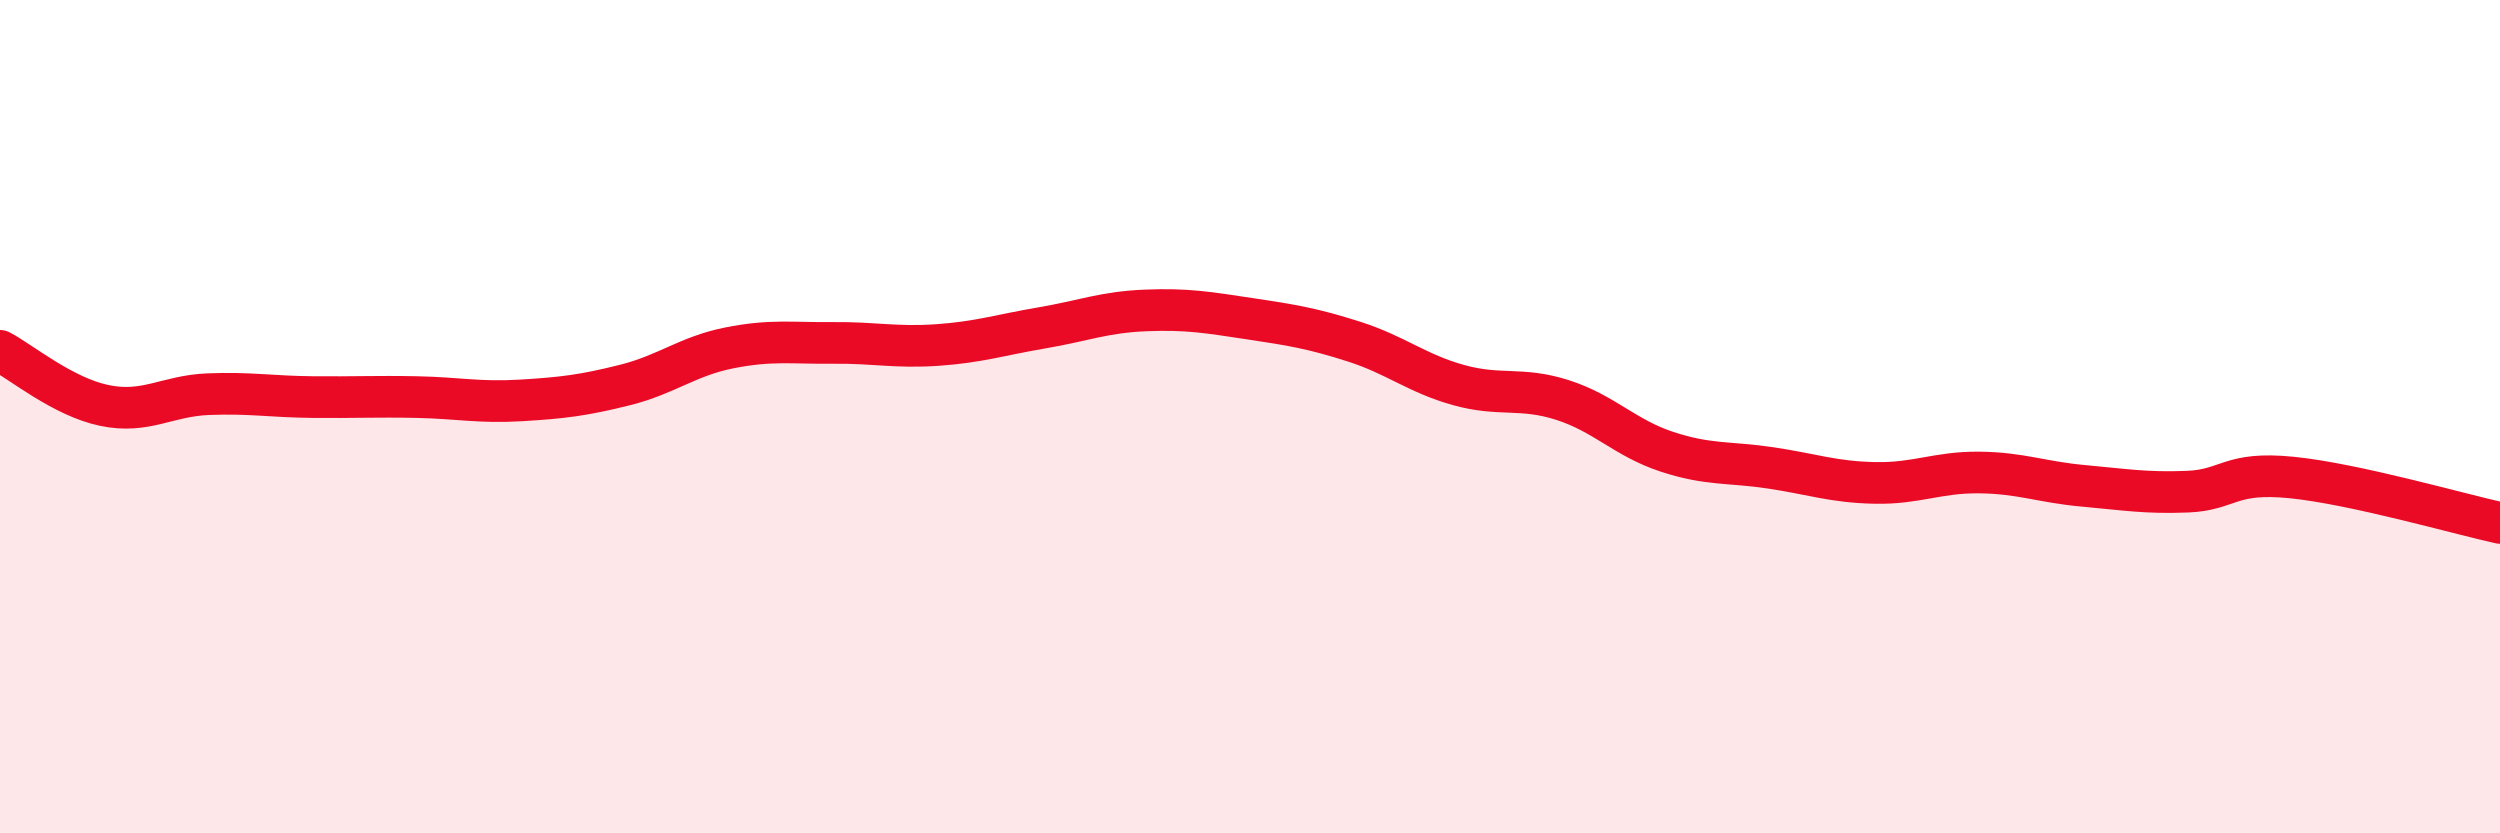
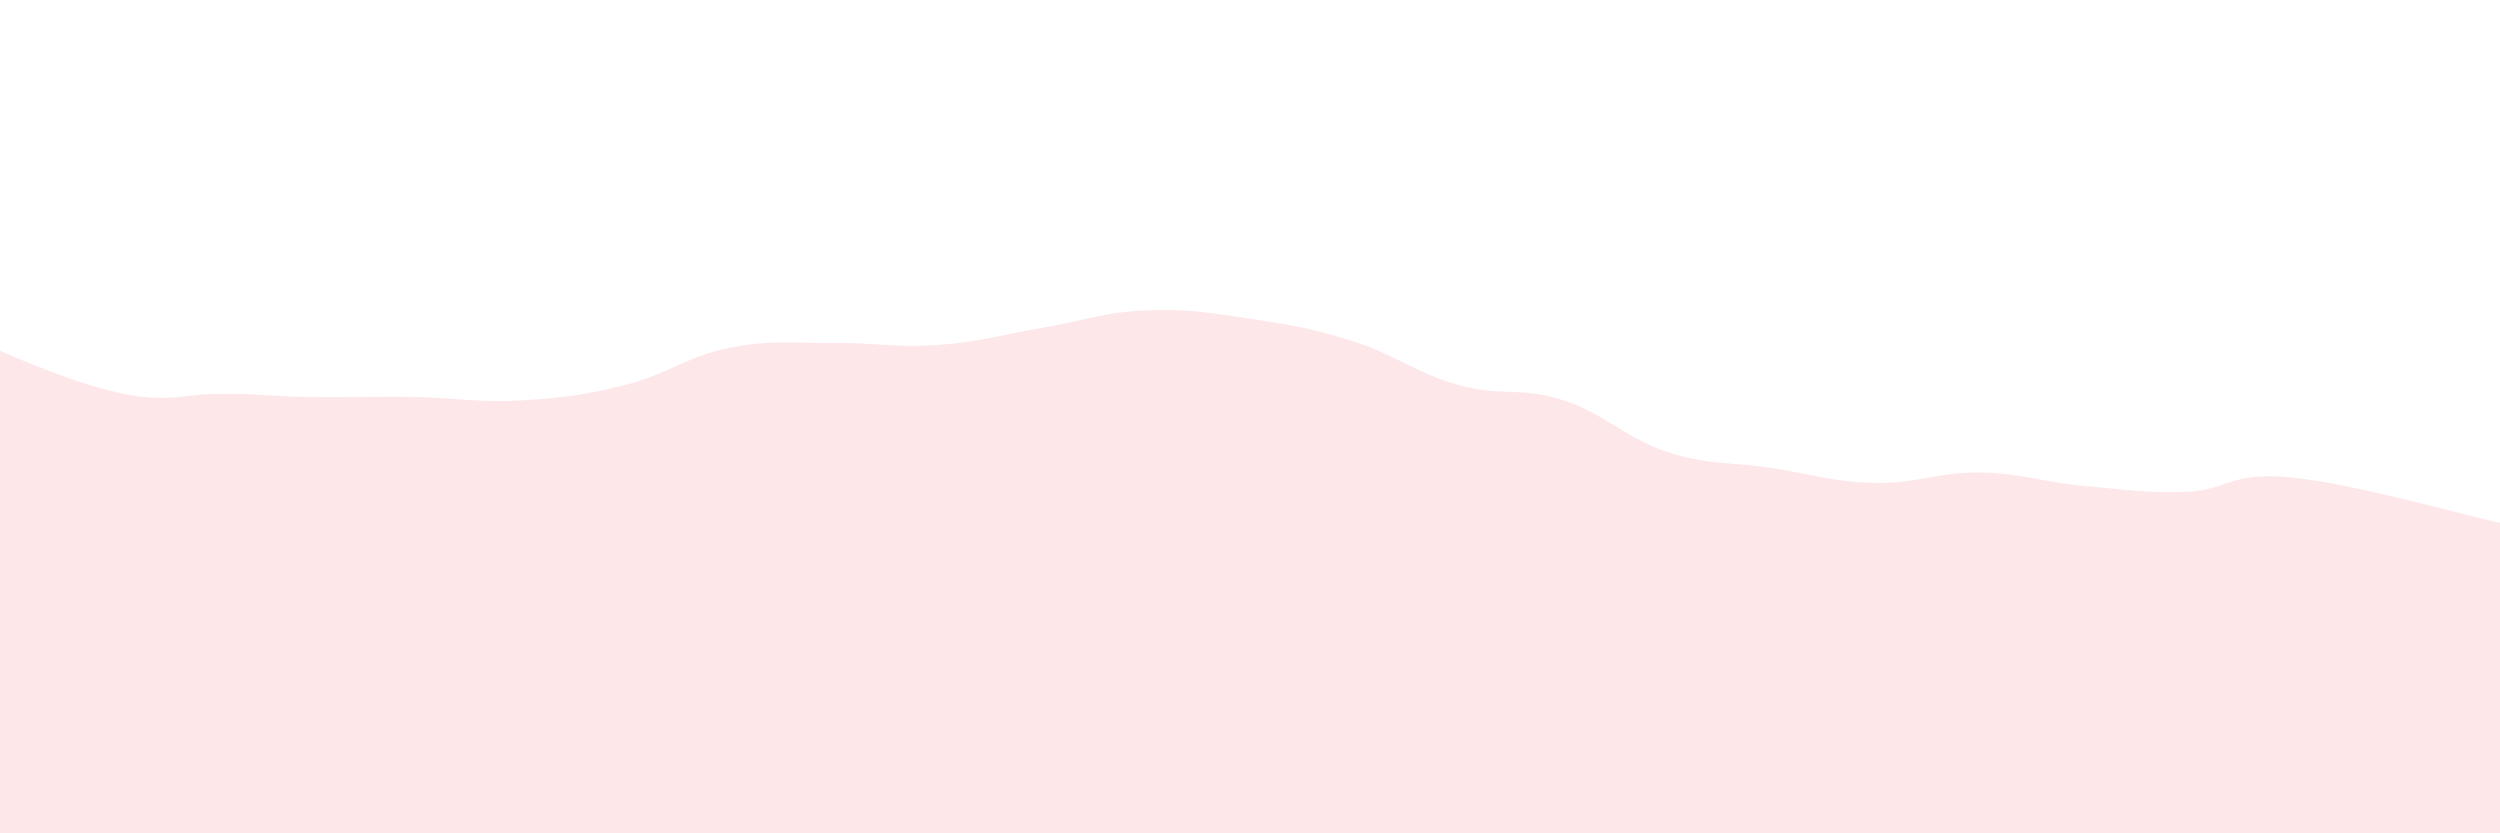
<svg xmlns="http://www.w3.org/2000/svg" width="60" height="20" viewBox="0 0 60 20">
-   <path d="M 0,8.42 C 0.5,8.68 1.5,9.52 2.5,9.73 C 3.5,9.94 4,9.5 5,9.46 C 6,9.42 6.5,9.52 7.5,9.53 C 8.5,9.54 9,9.51 10,9.53 C 11,9.55 11.5,9.67 12.5,9.61 C 13.5,9.55 14,9.49 15,9.24 C 16,8.99 16.5,8.55 17.5,8.35 C 18.5,8.15 19,8.24 20,8.23 C 21,8.22 21.5,8.35 22.5,8.28 C 23.5,8.21 24,8.04 25,7.87 C 26,7.7 26.5,7.49 27.5,7.45 C 28.5,7.41 29,7.5 30,7.65 C 31,7.8 31.5,7.88 32.5,8.2 C 33.5,8.52 34,8.96 35,9.24 C 36,9.52 36.5,9.28 37.5,9.6 C 38.5,9.92 39,10.51 40,10.84 C 41,11.17 41.5,11.08 42.5,11.23 C 43.5,11.38 44,11.57 45,11.59 C 46,11.61 46.5,11.33 47.5,11.34 C 48.5,11.35 49,11.57 50,11.66 C 51,11.75 51.5,11.84 52.5,11.8 C 53.5,11.76 53.5,11.31 55,11.46 C 56.5,11.61 59,12.33 60,12.55L60 20L0 20Z" fill="#EB0A25" opacity="0.1" stroke-linecap="round" stroke-linejoin="round" />
-   <path d="M 0,8.42 C 0.5,8.68 1.5,9.52 2.5,9.73 C 3.5,9.94 4,9.5 5,9.46 C 6,9.42 6.5,9.52 7.5,9.53 C 8.5,9.54 9,9.51 10,9.53 C 11,9.55 11.5,9.67 12.5,9.61 C 13.5,9.55 14,9.49 15,9.24 C 16,8.99 16.5,8.55 17.5,8.35 C 18.5,8.15 19,8.24 20,8.23 C 21,8.22 21.5,8.35 22.5,8.28 C 23.5,8.21 24,8.04 25,7.87 C 26,7.7 26.5,7.49 27.5,7.45 C 28.5,7.41 29,7.5 30,7.65 C 31,7.8 31.5,7.88 32.5,8.2 C 33.5,8.52 34,8.96 35,9.24 C 36,9.52 36.5,9.28 37.5,9.6 C 38.5,9.92 39,10.51 40,10.84 C 41,11.17 41.5,11.08 42.5,11.23 C 43.5,11.38 44,11.57 45,11.59 C 46,11.61 46.5,11.33 47.5,11.34 C 48.5,11.35 49,11.57 50,11.66 C 51,11.75 51.5,11.84 52.5,11.8 C 53.5,11.76 53.5,11.31 55,11.46 C 56.5,11.61 59,12.33 60,12.55" stroke="#EB0A25" stroke-width="1" fill="none" stroke-linecap="round" stroke-linejoin="round" />
+   <path d="M 0,8.42 C 3.5,9.94 4,9.5 5,9.46 C 6,9.42 6.5,9.52 7.5,9.53 C 8.5,9.54 9,9.51 10,9.53 C 11,9.55 11.5,9.67 12.5,9.61 C 13.5,9.55 14,9.49 15,9.24 C 16,8.99 16.5,8.55 17.5,8.35 C 18.5,8.15 19,8.24 20,8.23 C 21,8.22 21.5,8.35 22.5,8.28 C 23.5,8.21 24,8.04 25,7.87 C 26,7.7 26.5,7.49 27.5,7.45 C 28.5,7.41 29,7.5 30,7.65 C 31,7.8 31.5,7.88 32.5,8.2 C 33.5,8.52 34,8.96 35,9.24 C 36,9.52 36.5,9.28 37.5,9.6 C 38.5,9.92 39,10.51 40,10.84 C 41,11.17 41.5,11.08 42.5,11.23 C 43.5,11.38 44,11.57 45,11.59 C 46,11.61 46.5,11.33 47.5,11.34 C 48.5,11.35 49,11.57 50,11.66 C 51,11.75 51.5,11.84 52.5,11.8 C 53.5,11.76 53.5,11.31 55,11.46 C 56.5,11.61 59,12.33 60,12.55L60 20L0 20Z" fill="#EB0A25" opacity="0.1" stroke-linecap="round" stroke-linejoin="round" />
</svg>